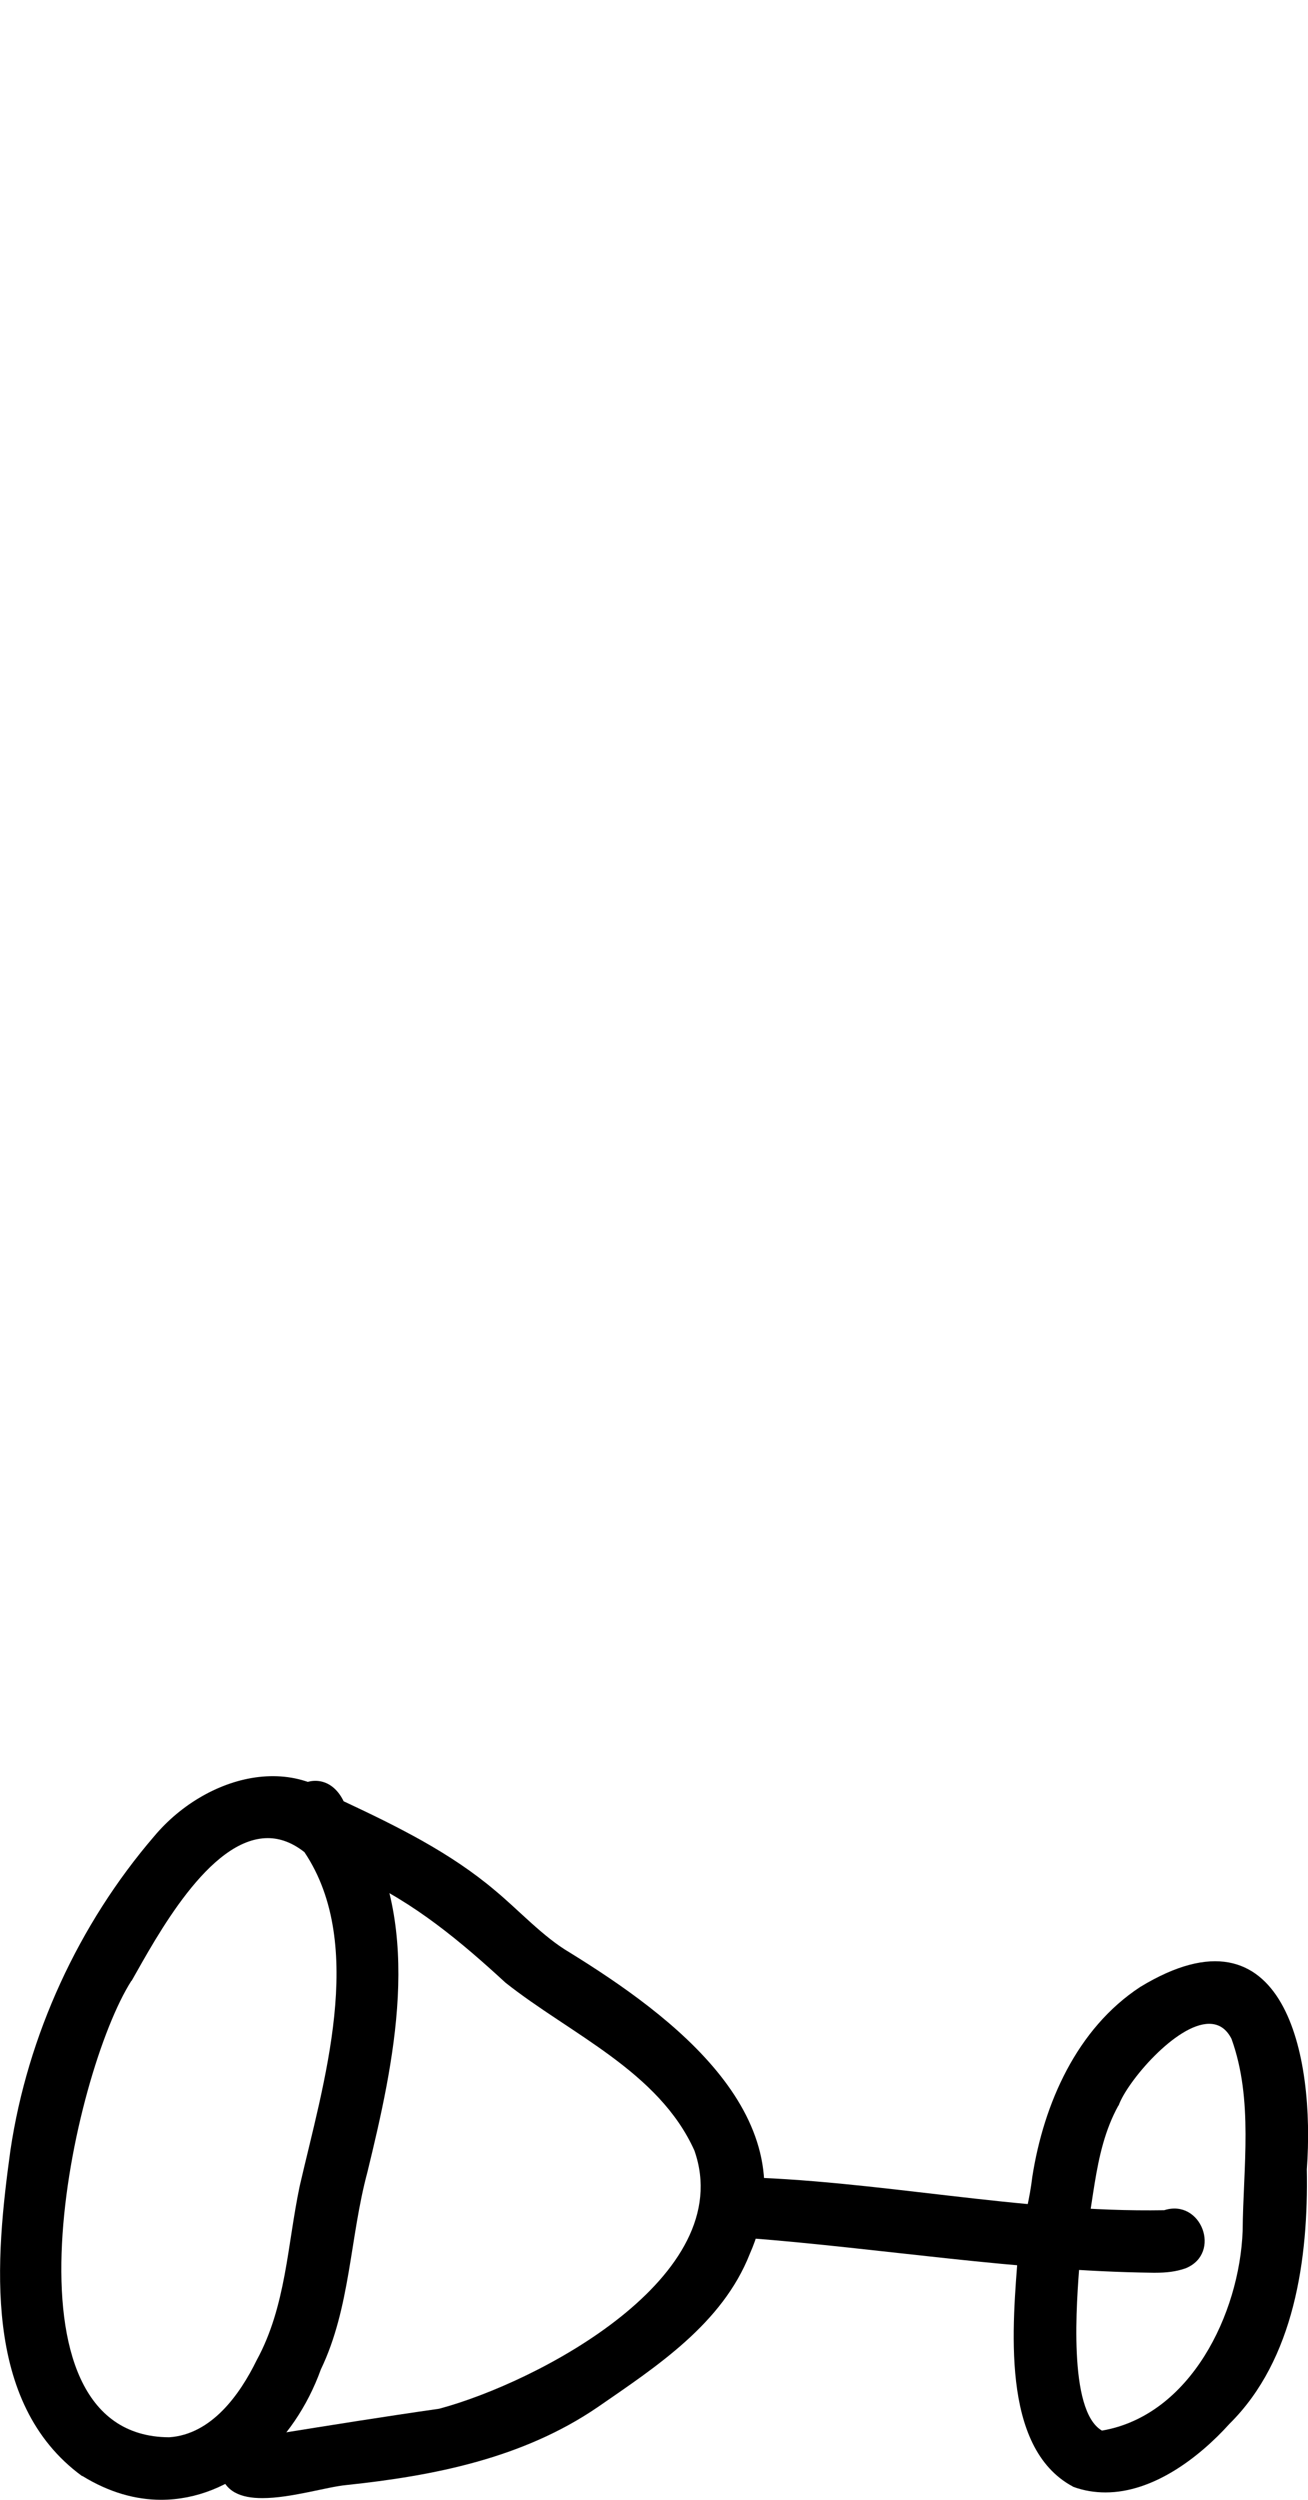
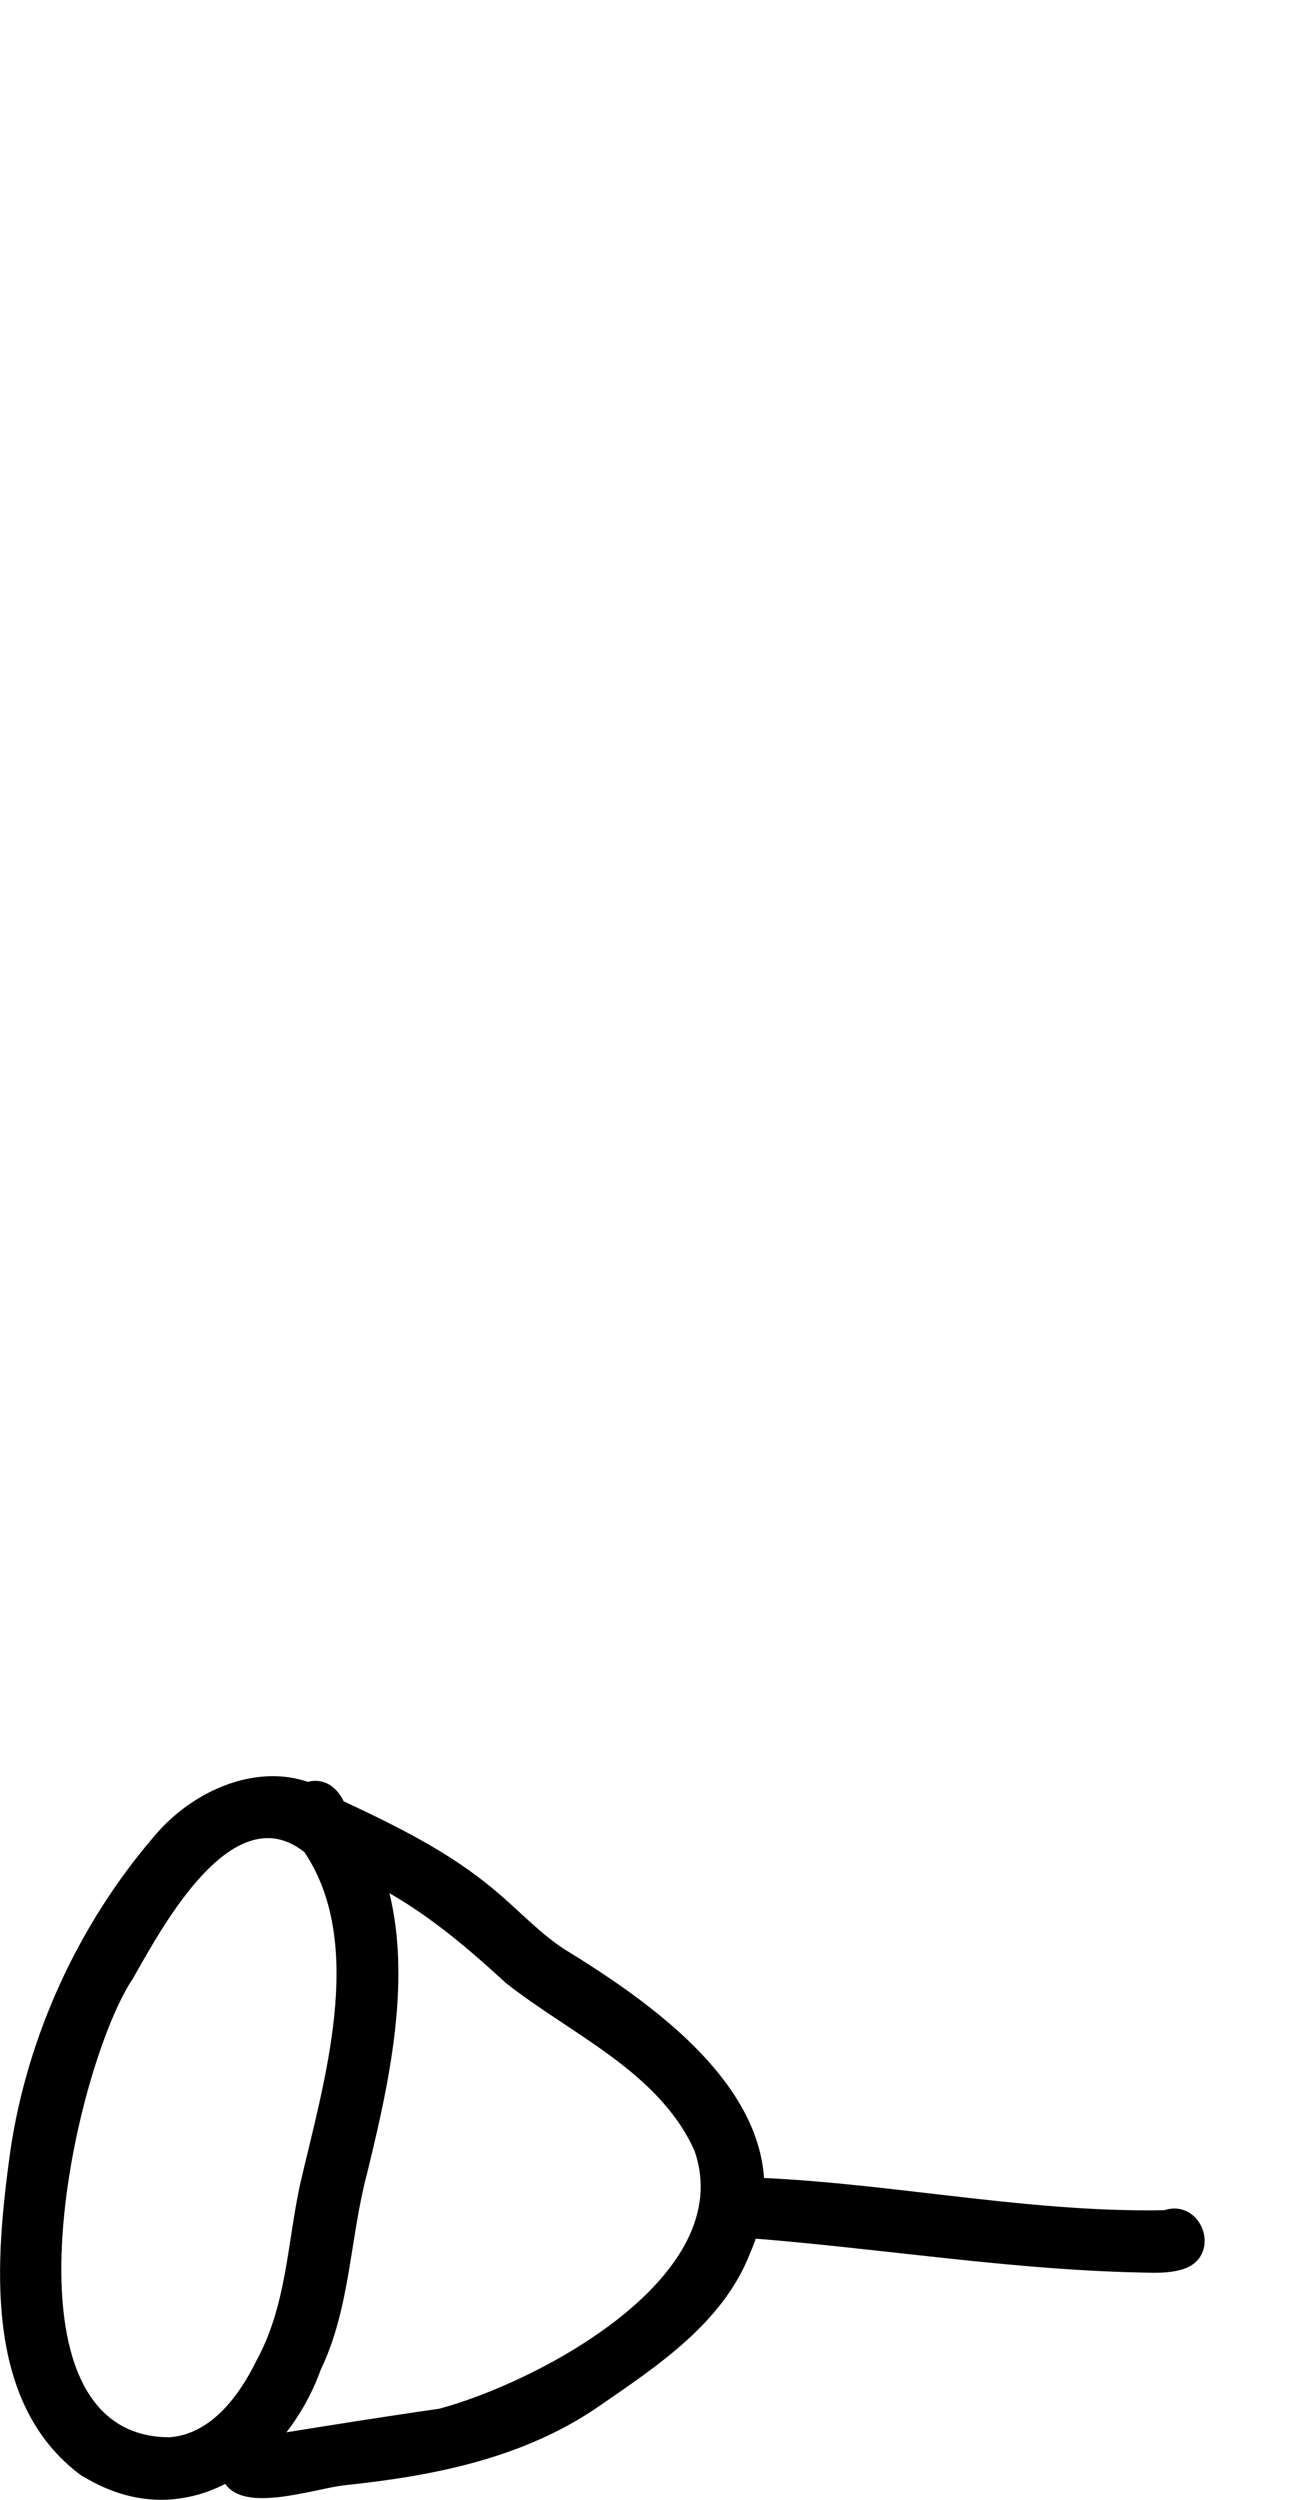
<svg xmlns="http://www.w3.org/2000/svg" id="Capa_de_vector" data-name="Capa de vector" viewBox="0 0 55.04 105.14">
  <path d="M5.53,83.31c-2.49,3.9-5.83,19.17,1.59,19.2,1.78-.12,2.97-1.79,3.68-3.24,1.24-2.27,1.29-4.85,1.81-7.32.98-4.27,2.83-10.13.2-14.05-.52-.41-1.04-.59-1.54-.59-2.47,0-4.69,4.17-5.73,6M3.45,104.14c-4.21-3.08-3.64-9.15-3.01-13.71.72-4.83,2.87-9.5,6.05-13.2,2.28-2.72,6.56-3.79,8.78-.41,2.54,4.36,1.31,9.94.19,14.54-.74,2.75-.71,5.7-1.96,8.3-1.12,3.11-3.74,5.48-6.72,5.48-1.07,0-2.19-.31-3.31-1" />
  <path d="M9.27,103.94c-.12-1.41,1.2-1.56,2.29-1.56,2.3-.37,4.61-.74,6.92-1.07,4.18-1.12,12.6-5.56,10.74-10.86-1.5-3.33-5.21-4.89-7.95-7.06-1.88-1.73-3.83-3.36-6.18-4.43-1-.58-2.31-.82-2.98-1.84-.93-1.71,1.44-3.23,2.35-1.36,2.24,1.05,4.48,2.15,6.38,3.76,1,.83,2.02,1.95,3.13,2.6,4.29,2.65,10.11,6.95,7.58,12.68-1.16,2.94-3.92,4.73-6.41,6.45-3.14,2.14-6.87,2.88-10.57,3.27-.83.08-2.33.55-3.53.55-.89,0-1.61-.26-1.78-1.14" />
  <path d="M48.52,95.59c-5.72-.07-11.36-1.02-17.05-1.46-1.66.25-2.23-2.09-.61-2.57,6.04.12,12.06,1.51,18.13,1.4,1.56-.5,2.43,1.81.91,2.44-.42.15-.84.19-1.28.19h-.1" />
-   <path d="M47.06,88.56c-1.13,2.05-.98,4.43-1.63,6.6-.12,1.59-.51,6.23.94,7.07,3.73-.64,5.79-4.92,5.92-8.4.02-2.67.46-5.51-.47-8.08-.23-.45-.56-.63-.94-.63-1.39,0-3.46,2.44-3.81,3.44M45.14,104.58c-3.07-1.65-2.52-6.85-2.3-9.83.07-.21.08-.4.05-.61.24-.87.44-1.68.55-2.59.48-3.07,1.87-6.23,4.54-7.98,6.1-3.71,7.36,2.94,7.01,7.67.07,3.76-.52,8-3.25,10.7-1.3,1.44-3.22,2.89-5.22,2.89-.45,0-.91-.07-1.37-.24" />
</svg>